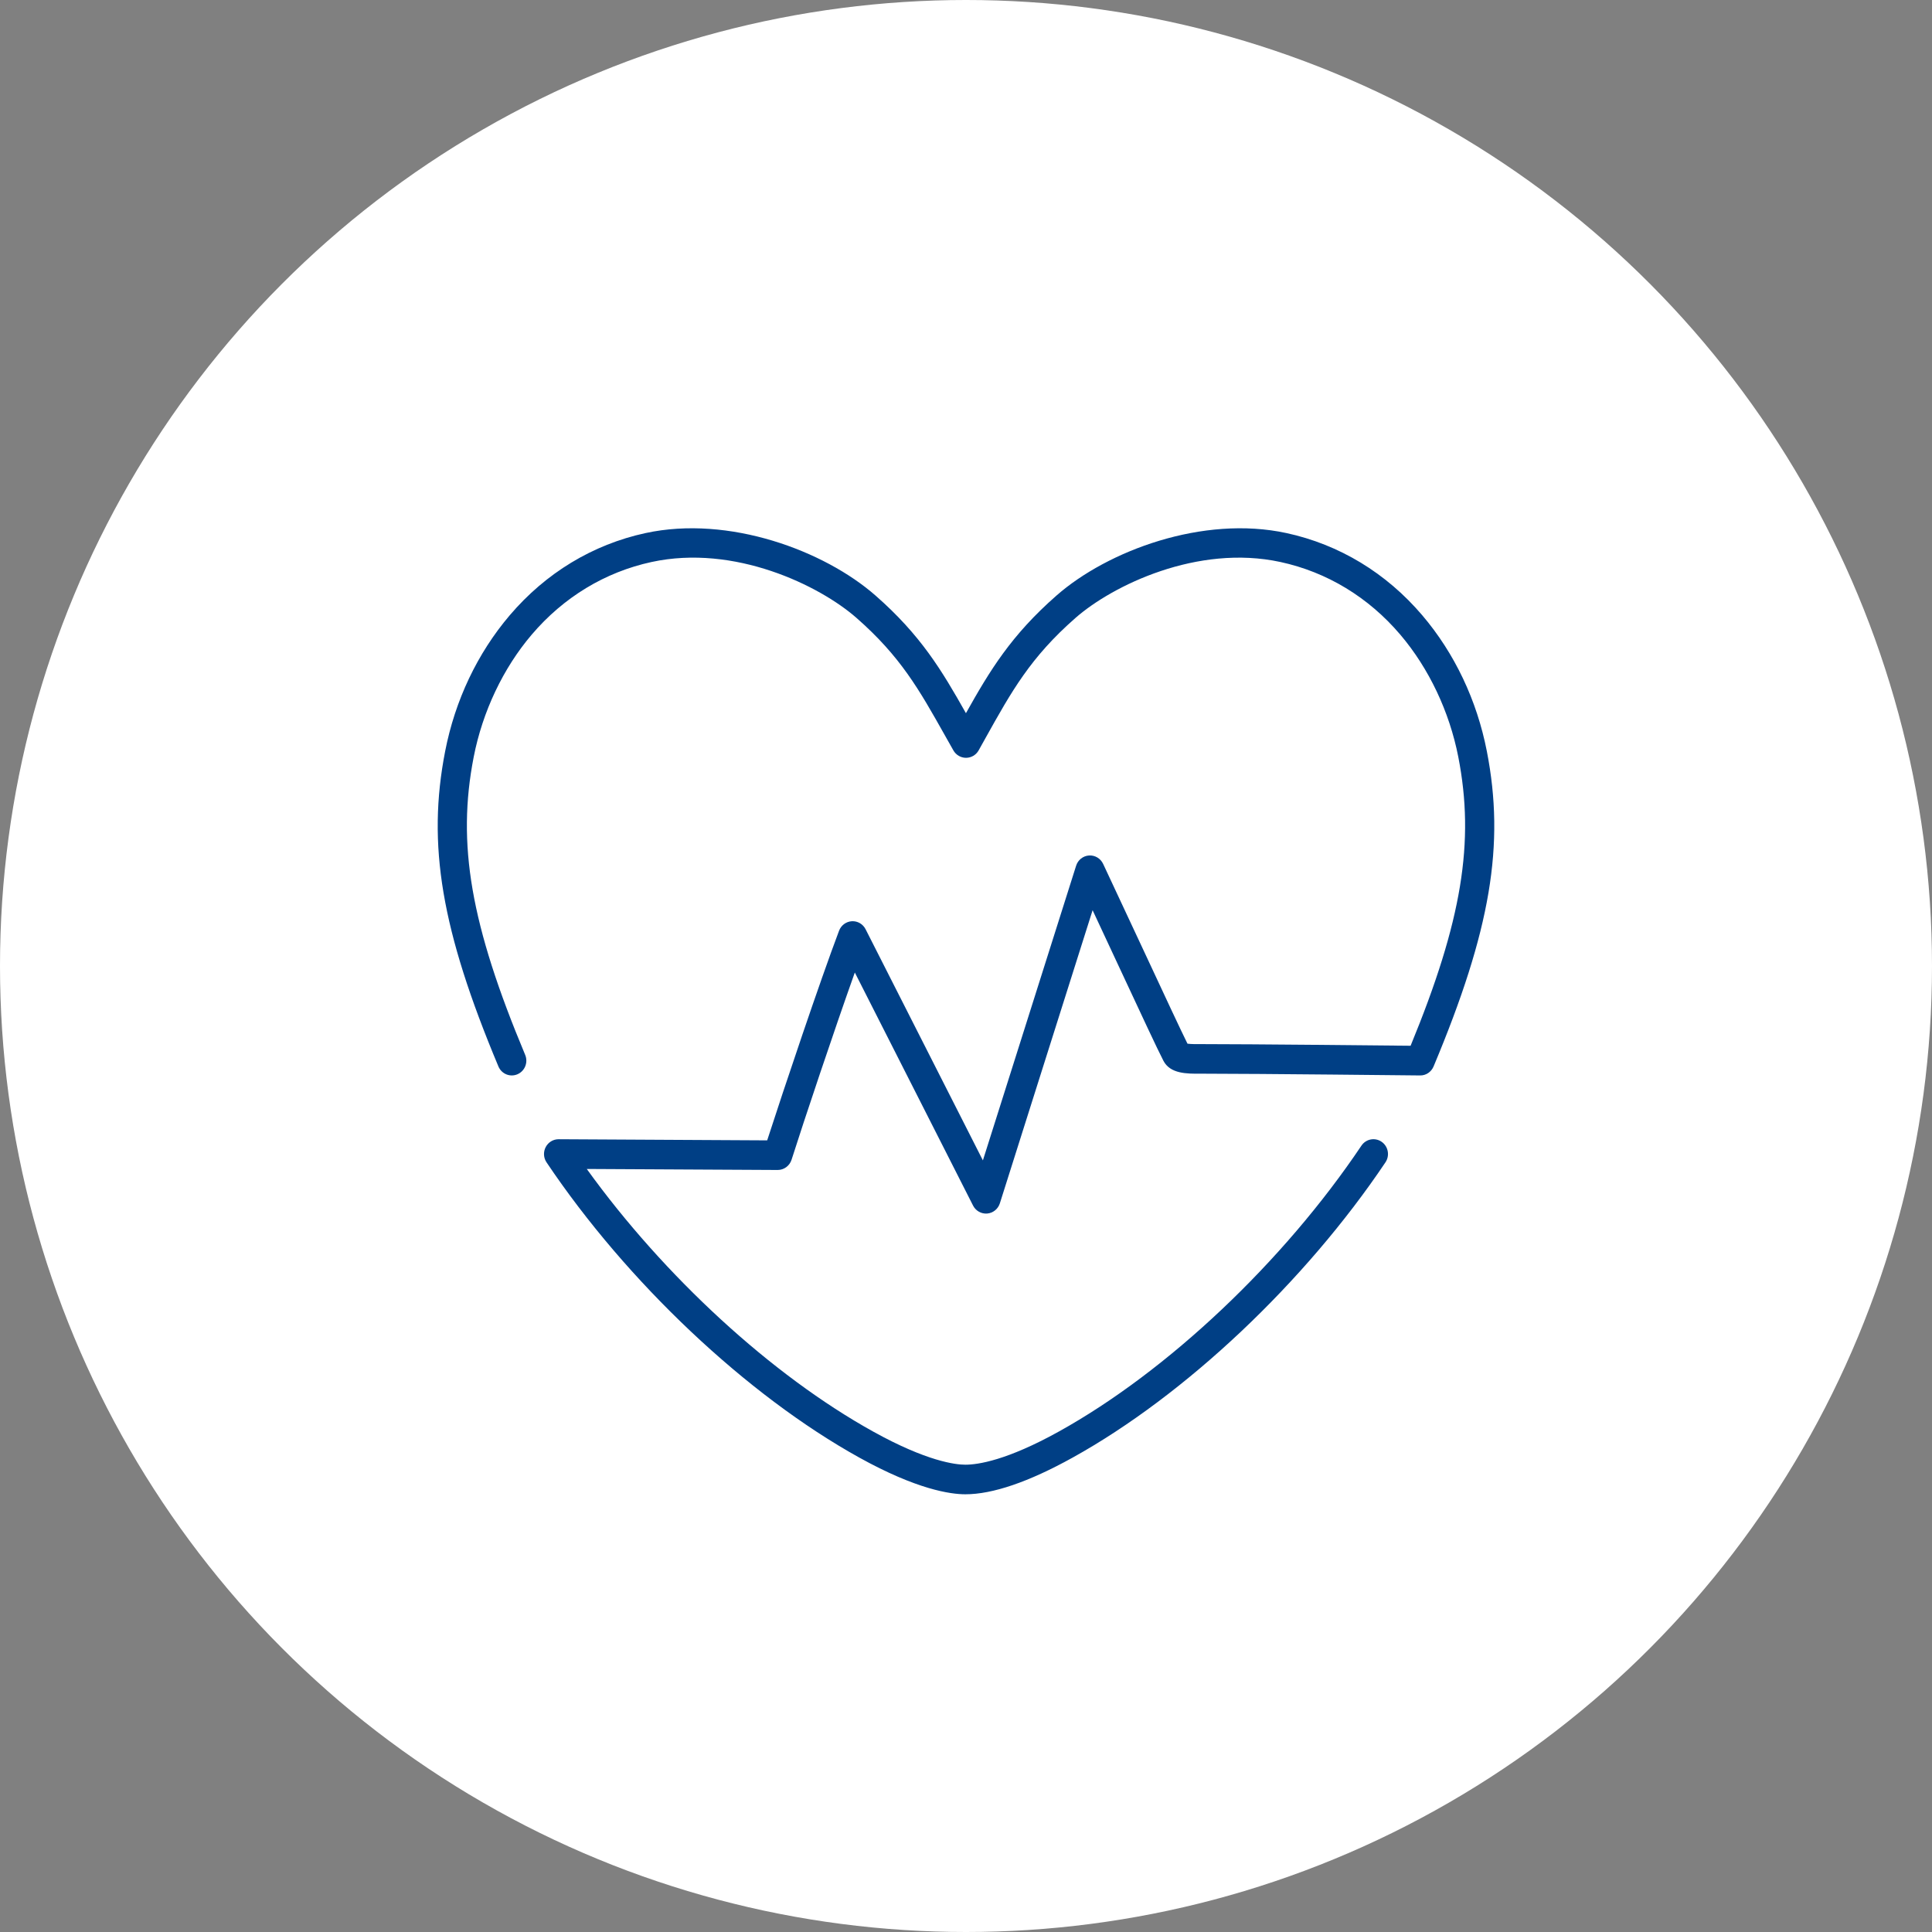
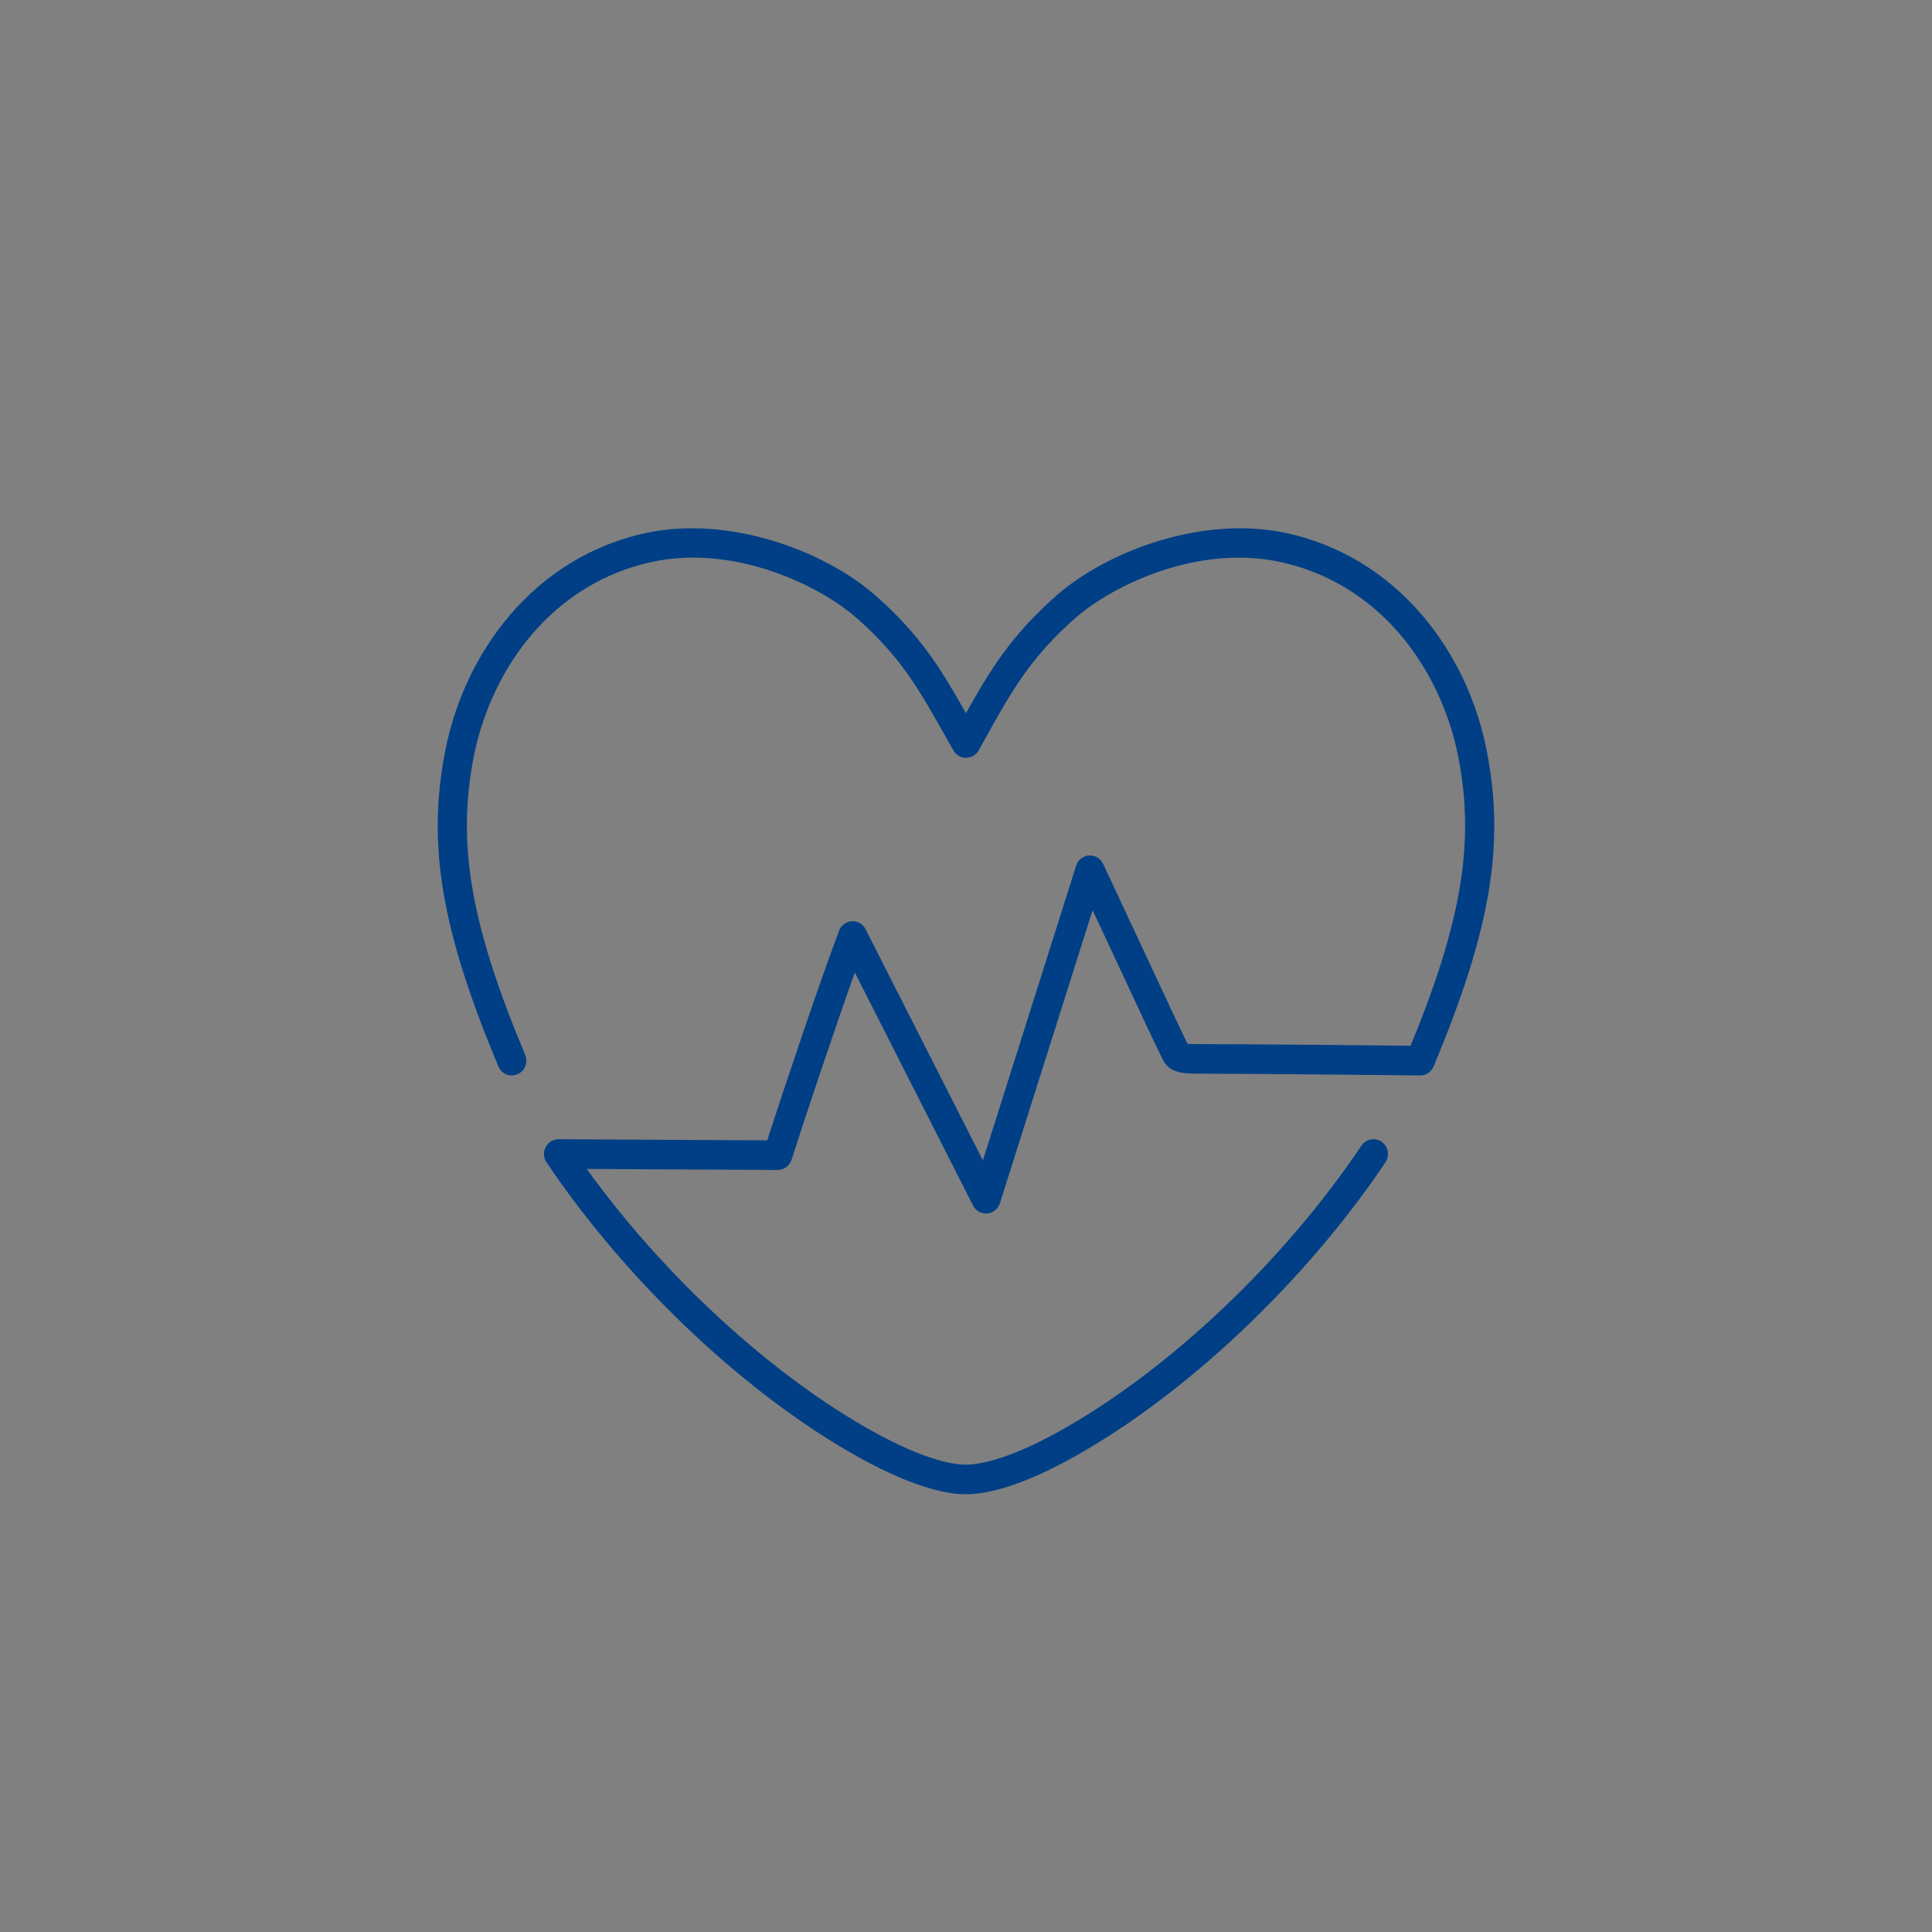
<svg xmlns="http://www.w3.org/2000/svg" width="128" height="128" viewBox="0 0 128 128" fill="none">
  <rect x="0" y="0" width="128" height="128" fill="#808080" stroke="none" />
-   <circle cx="64" cy="64" r="64" fill="white" />
  <g clip-path="url(#clip0_114_10)">
    <path d="M63.957 99C62.971 99 60.746 98.685 56.929 96.568C49.472 92.434 41.533 84.941 36.21 77.009C36.007 76.709 35.986 76.319 36.155 75.997C36.322 75.677 36.65 75.477 37.006 75.477H37.013C40.598 75.5 48.441 75.541 50.828 75.552C51.924 72.157 54.338 64.974 55.591 61.661C55.728 61.3 56.059 61.056 56.438 61.034C56.82 61.013 57.173 61.221 57.347 61.563L65.119 76.879L71.296 57.356C71.416 56.974 71.753 56.706 72.148 56.678C72.544 56.651 72.913 56.871 73.084 57.232C73.986 59.15 74.981 61.281 75.856 63.161C77.122 65.877 78.229 68.255 78.674 69.147C78.907 69.18 79.323 69.178 79.565 69.176H79.795C82.878 69.176 91.088 69.26 93.456 69.284C96.86 61.013 97.715 55.78 96.616 50.15C96.03 47.148 94.666 44.272 92.773 42.047C90.663 39.566 87.917 37.902 84.833 37.234C79.334 36.042 73.702 38.794 71.26 40.934C68.271 43.553 67.018 45.802 65.284 48.914C65.14 49.175 64.99 49.44 64.839 49.712C64.669 50.018 64.349 50.206 64.004 50.207H64.001C63.657 50.207 63.339 50.021 63.165 49.717C62.971 49.374 62.783 49.039 62.598 48.713C60.894 45.683 59.663 43.495 56.74 40.934C54.298 38.792 48.667 36.04 43.167 37.234C40.083 37.902 37.337 39.568 35.227 42.047C33.334 44.27 31.97 47.148 31.384 50.15C30.258 55.916 31.183 61.265 34.794 69.887C35.003 70.385 34.775 70.96 34.285 71.172C33.795 71.384 33.23 71.153 33.021 70.654C29.239 61.629 28.284 55.968 29.493 49.77C30.152 46.392 31.631 43.279 33.769 40.767C36.157 37.961 39.267 36.076 42.765 35.318C48.303 34.118 54.619 36.488 57.999 39.451C61.002 42.082 62.388 44.401 63.996 47.251C65.585 44.414 67 42.08 70.001 39.451C73.381 36.488 79.699 34.118 85.234 35.318C88.732 36.076 91.843 37.961 94.231 40.767C96.369 43.279 97.847 46.392 98.507 49.77C99.716 55.968 98.761 61.627 94.979 70.654C94.826 71.019 94.476 71.259 94.083 71.251C93.977 71.251 83.387 71.135 79.795 71.135H79.578C78.621 71.141 77.535 71.148 77.08 70.28C76.714 69.581 75.567 67.118 74.113 64C73.567 62.828 72.976 61.557 72.388 60.303L66.243 79.724C66.124 80.101 65.793 80.367 65.405 80.4C65.019 80.433 64.647 80.225 64.468 79.873L56.634 64.431C55.246 68.324 53.249 74.296 52.443 76.835C52.314 77.24 51.943 77.514 51.525 77.514H51.52C51.52 77.514 43.694 77.473 38.875 77.447C43.993 84.555 51.13 91.121 57.851 94.846C61.422 96.826 63.312 97.04 63.957 97.04C64.791 97.04 66.704 96.756 70.147 94.846C77.352 90.853 85.035 83.595 90.197 75.904C90.497 75.456 91.096 75.342 91.537 75.647C91.977 75.953 92.089 76.562 91.789 77.009C86.465 84.941 78.526 92.436 71.069 96.568C68.158 98.182 65.765 99 63.957 99Z" fill="#003F85" />
  </g>
  <defs>
    <clipPath id="clip0_114_10">
      <rect width="70" height="64" fill="white" transform="translate(29 35)" />
    </clipPath>
  </defs>
</svg>